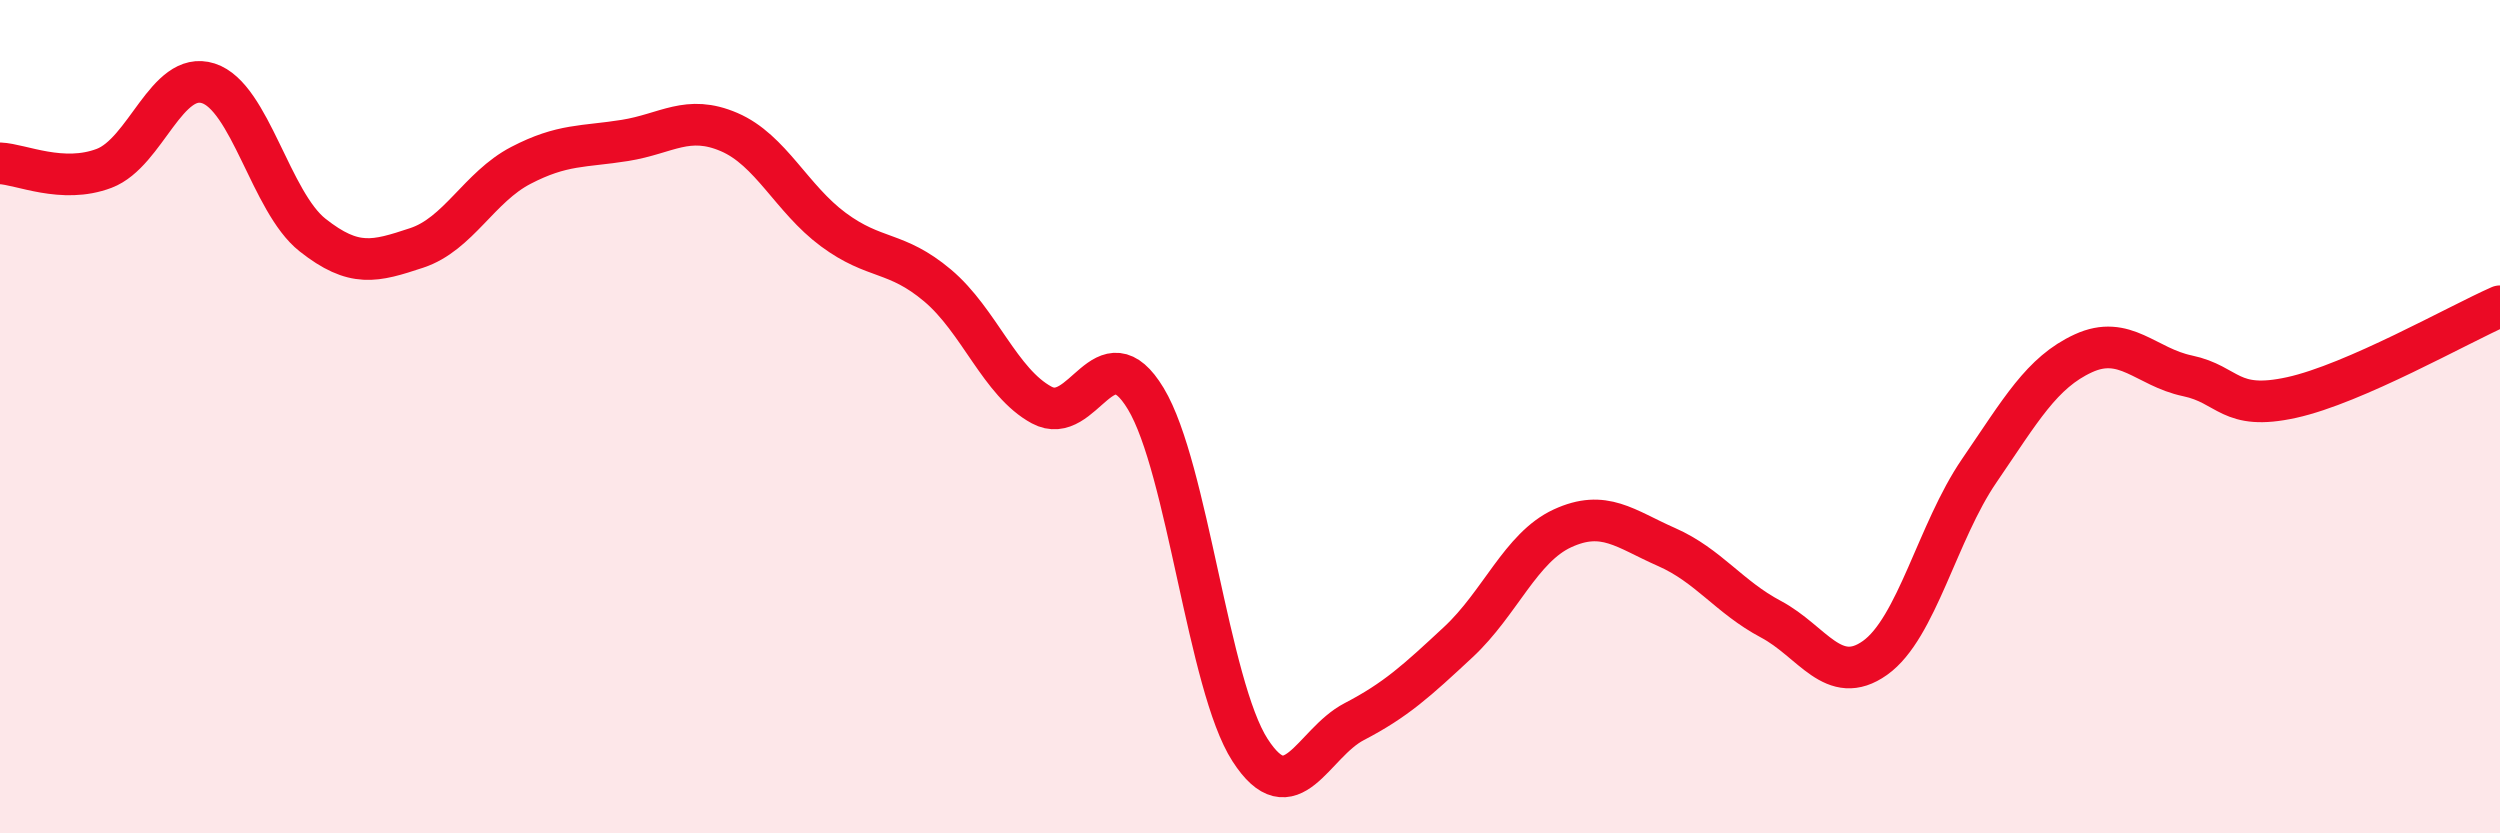
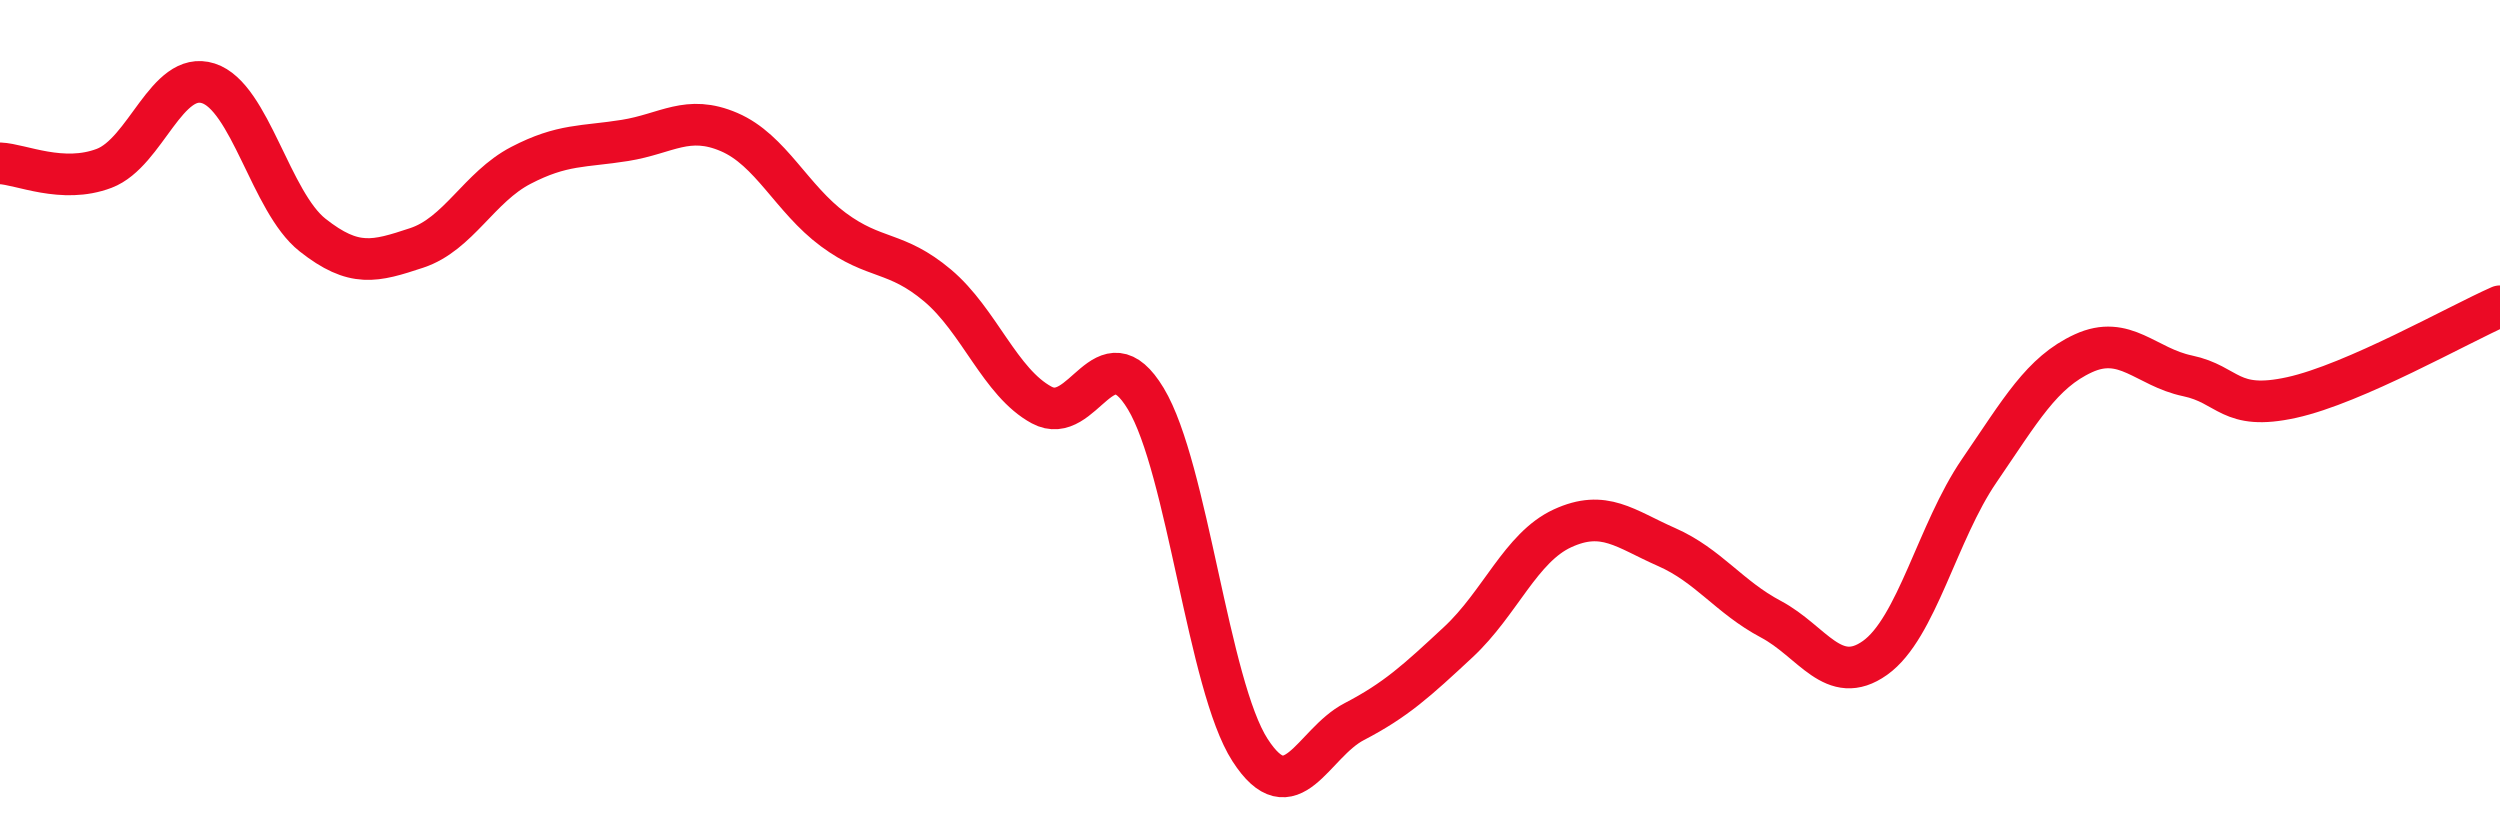
<svg xmlns="http://www.w3.org/2000/svg" width="60" height="20" viewBox="0 0 60 20">
-   <path d="M 0,3.92 C 0.5,3.94 1.5,4.42 2.5,4.04 C 3.5,3.66 4,1.68 5,2 C 6,2.32 6.5,4.85 7.5,5.64 C 8.5,6.43 9,6.28 10,5.95 C 11,5.62 11.5,4.49 12.5,3.97 C 13.5,3.45 14,3.53 15,3.37 C 16,3.21 16.5,2.74 17.5,3.17 C 18.5,3.6 19,4.77 20,5.51 C 21,6.25 21.5,6.01 22.5,6.85 C 23.5,7.69 24,9.18 25,9.72 C 26,10.26 26.5,7.91 27.5,9.57 C 28.5,11.23 29,16.45 30,18 C 31,19.55 31.5,17.84 32.5,17.32 C 33.5,16.8 34,16.34 35,15.41 C 36,14.48 36.5,13.14 37.5,12.68 C 38.5,12.22 39,12.69 40,13.13 C 41,13.57 41.5,14.33 42.5,14.86 C 43.5,15.39 44,16.5 45,15.79 C 46,15.08 46.5,12.76 47.5,11.3 C 48.5,9.84 49,8.94 50,8.48 C 51,8.02 51.5,8.81 52.5,9.02 C 53.5,9.23 53.5,9.87 55,9.54 C 56.5,9.21 59,7.79 60,7.35L60 20L0 20Z" fill="#EB0A25" opacity="0.1" stroke-linecap="round" stroke-linejoin="round" />
  <path d="M 0,3.92 C 0.5,3.94 1.5,4.42 2.5,4.04 C 3.5,3.66 4,1.68 5,2 C 6,2.32 6.5,4.85 7.5,5.64 C 8.5,6.43 9,6.28 10,5.95 C 11,5.62 11.5,4.49 12.5,3.97 C 13.5,3.45 14,3.53 15,3.37 C 16,3.21 16.5,2.74 17.5,3.17 C 18.5,3.6 19,4.77 20,5.51 C 21,6.25 21.5,6.01 22.5,6.85 C 23.5,7.69 24,9.18 25,9.72 C 26,10.26 26.5,7.91 27.5,9.57 C 28.5,11.23 29,16.45 30,18 C 31,19.55 31.5,17.84 32.5,17.32 C 33.5,16.8 34,16.34 35,15.41 C 36,14.48 36.5,13.14 37.5,12.68 C 38.5,12.22 39,12.69 40,13.13 C 41,13.57 41.5,14.33 42.5,14.86 C 43.5,15.39 44,16.5 45,15.79 C 46,15.08 46.5,12.76 47.5,11.3 C 48.5,9.84 49,8.94 50,8.48 C 51,8.02 51.5,8.81 52.5,9.02 C 53.5,9.23 53.5,9.87 55,9.54 C 56.5,9.21 59,7.79 60,7.35" stroke="#EB0A25" stroke-width="1" fill="none" stroke-linecap="round" stroke-linejoin="round" />
</svg>